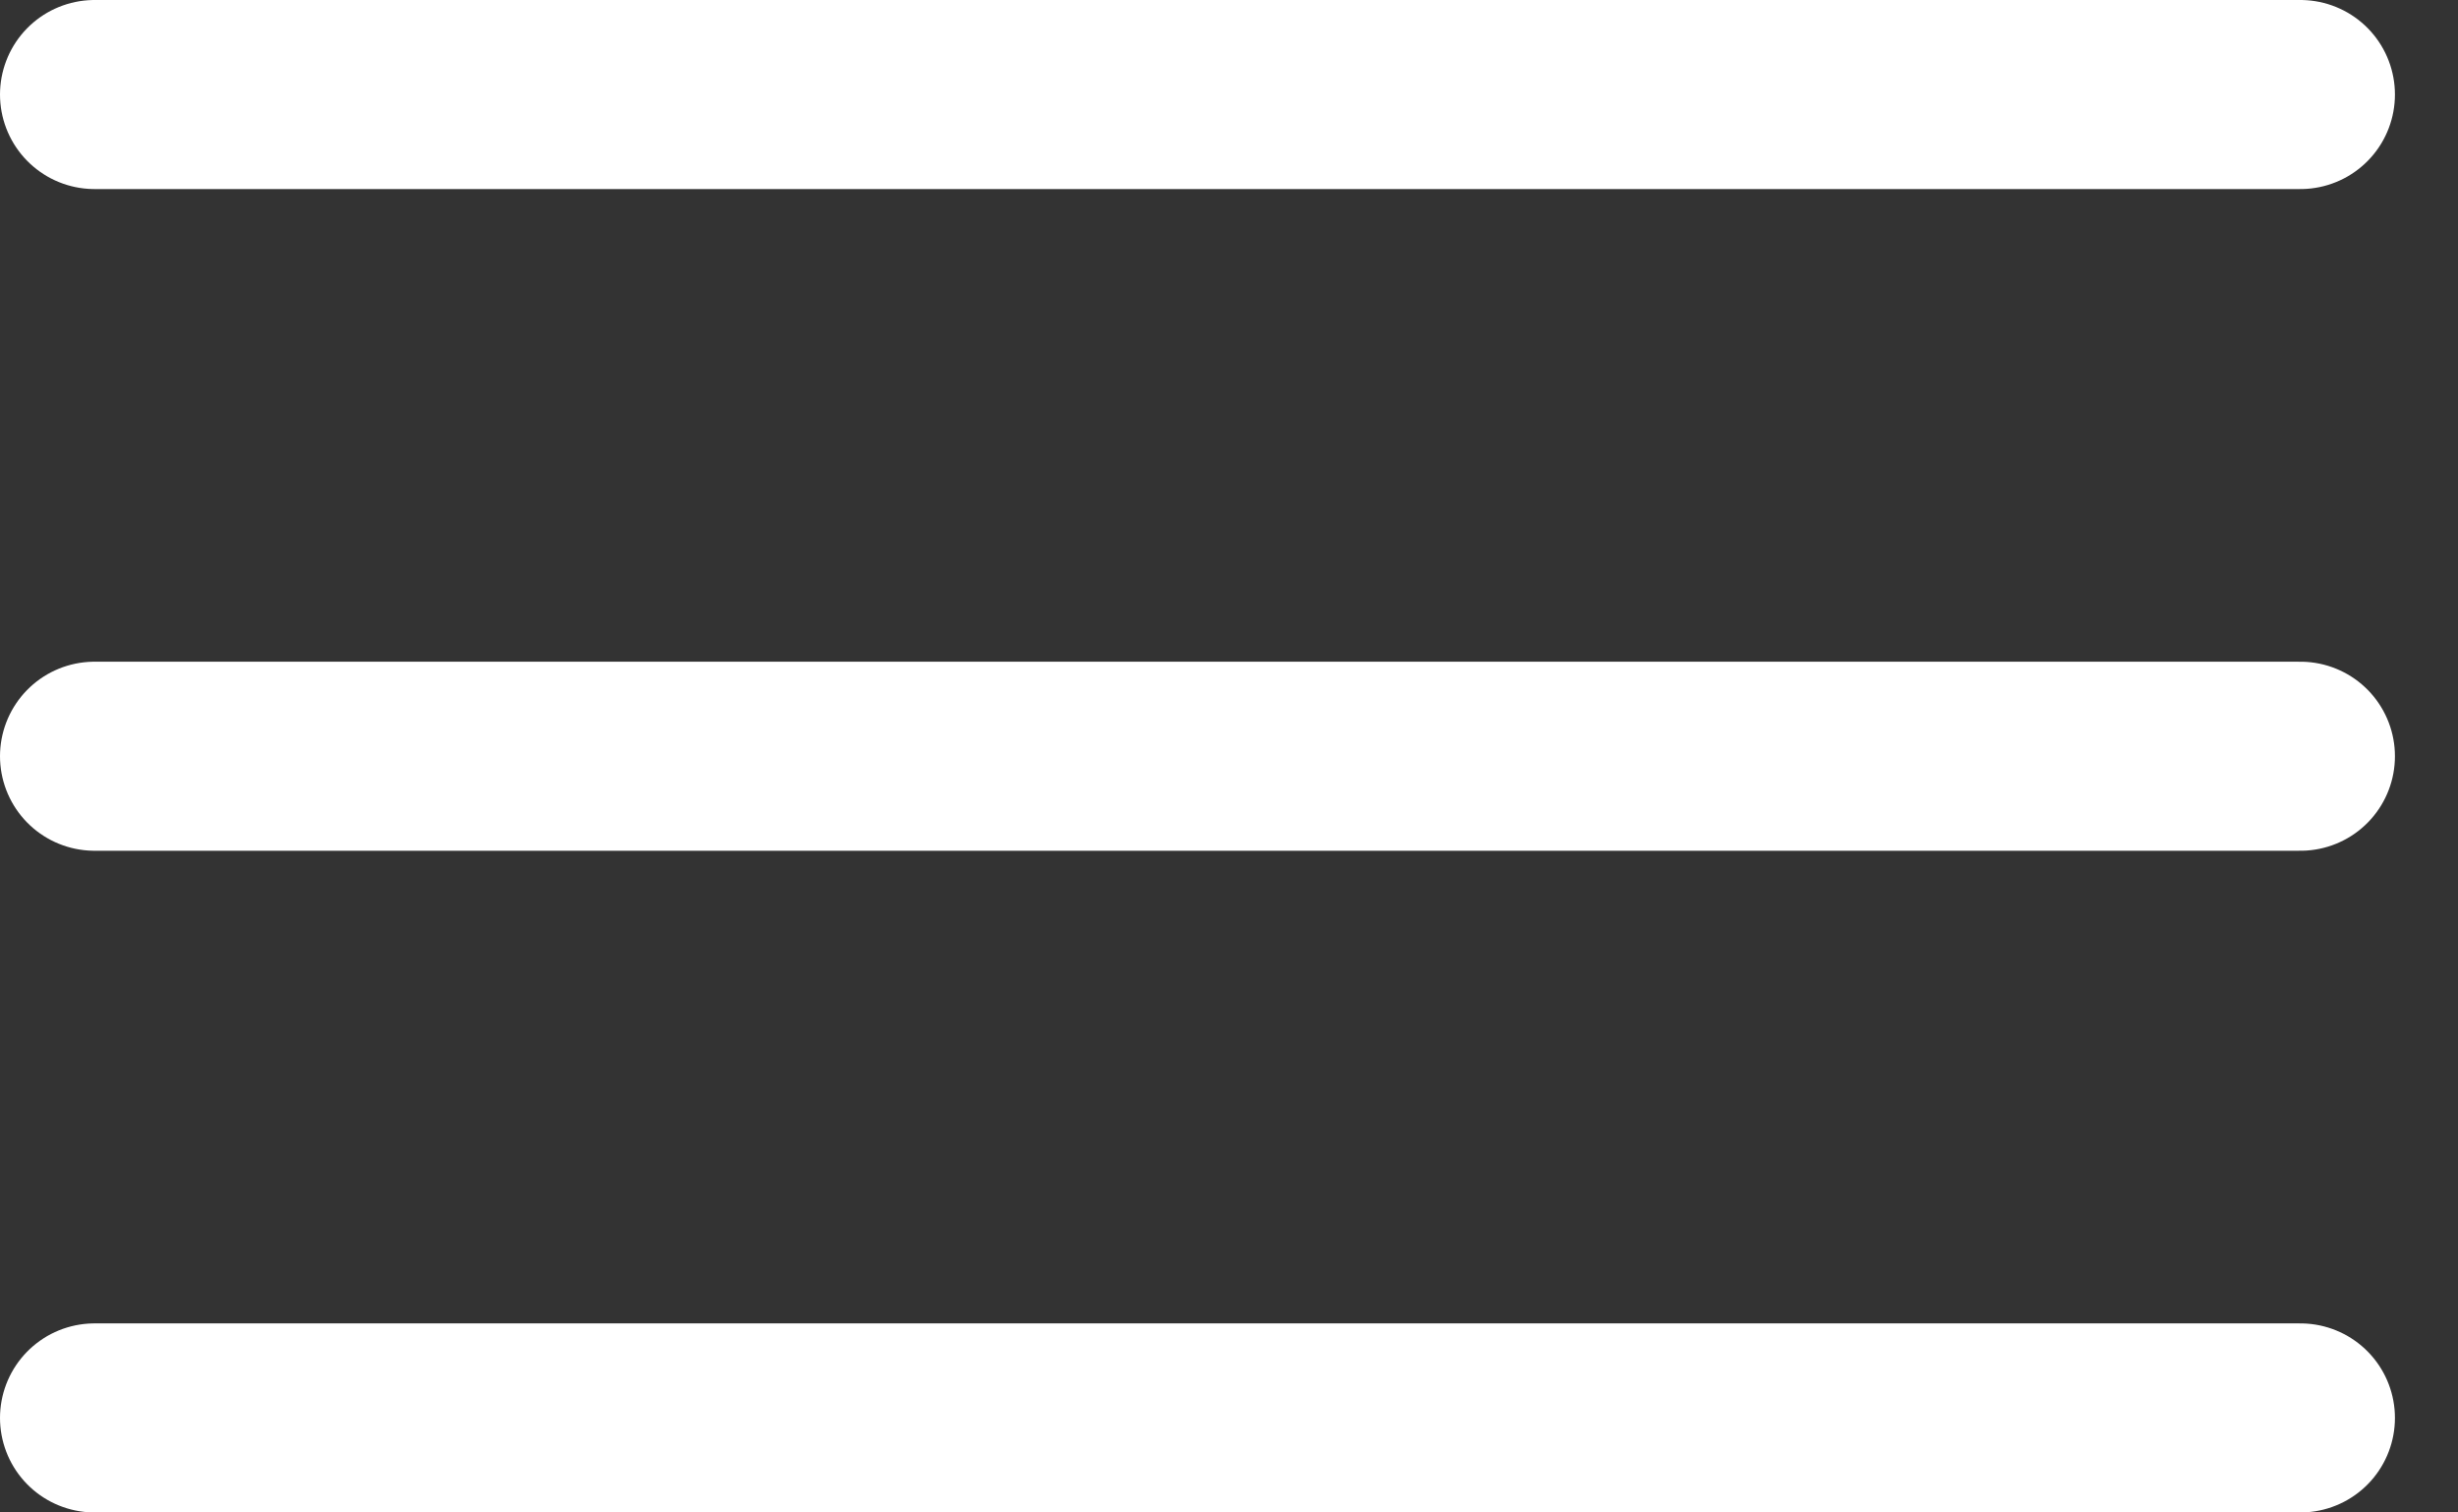
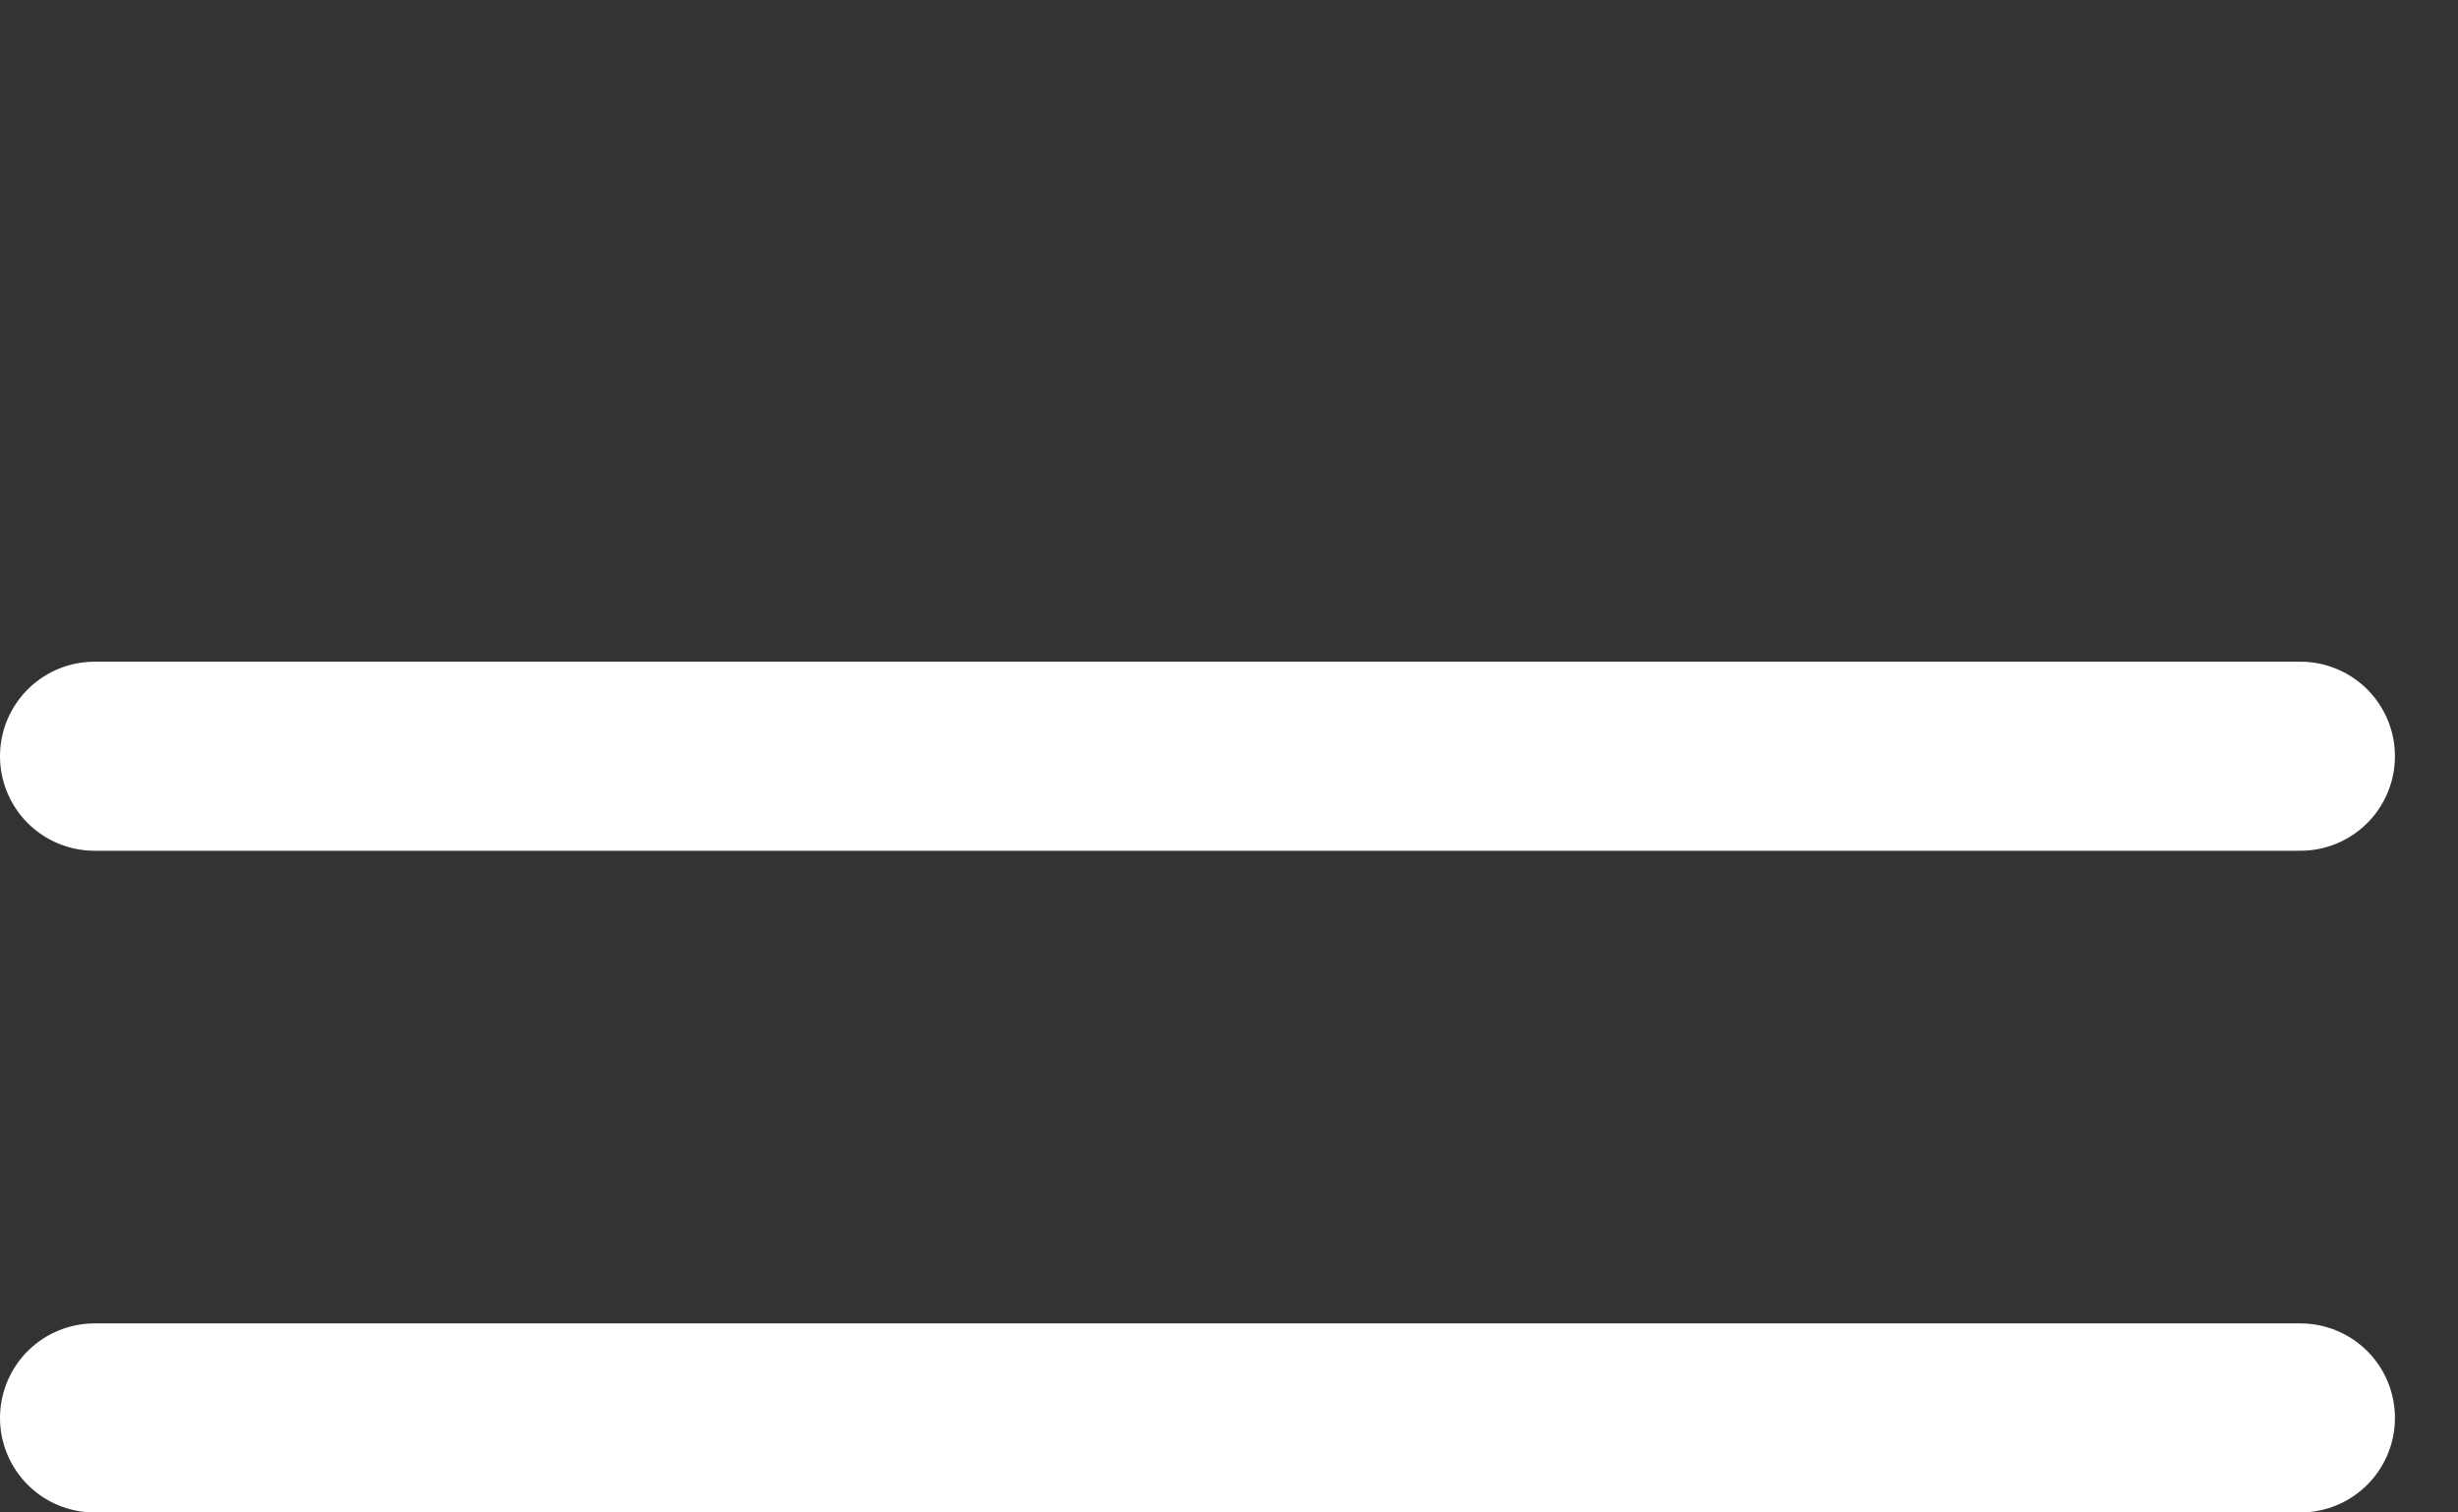
<svg xmlns="http://www.w3.org/2000/svg" width="26" height="16" viewBox="0 0 26 16" fill="none">
  <rect x="0" y="0" width="26" height="16" fill="#333333" stroke="none" />
-   <path d="M1 1H24.333" stroke="white" stroke-width="2" stroke-linecap="round" />
  <path d="M1 8H24.333" stroke="white" stroke-width="2" stroke-linecap="round" />
  <path d="M1 15H24.333" stroke="white" stroke-width="2" stroke-linecap="round" />
</svg>